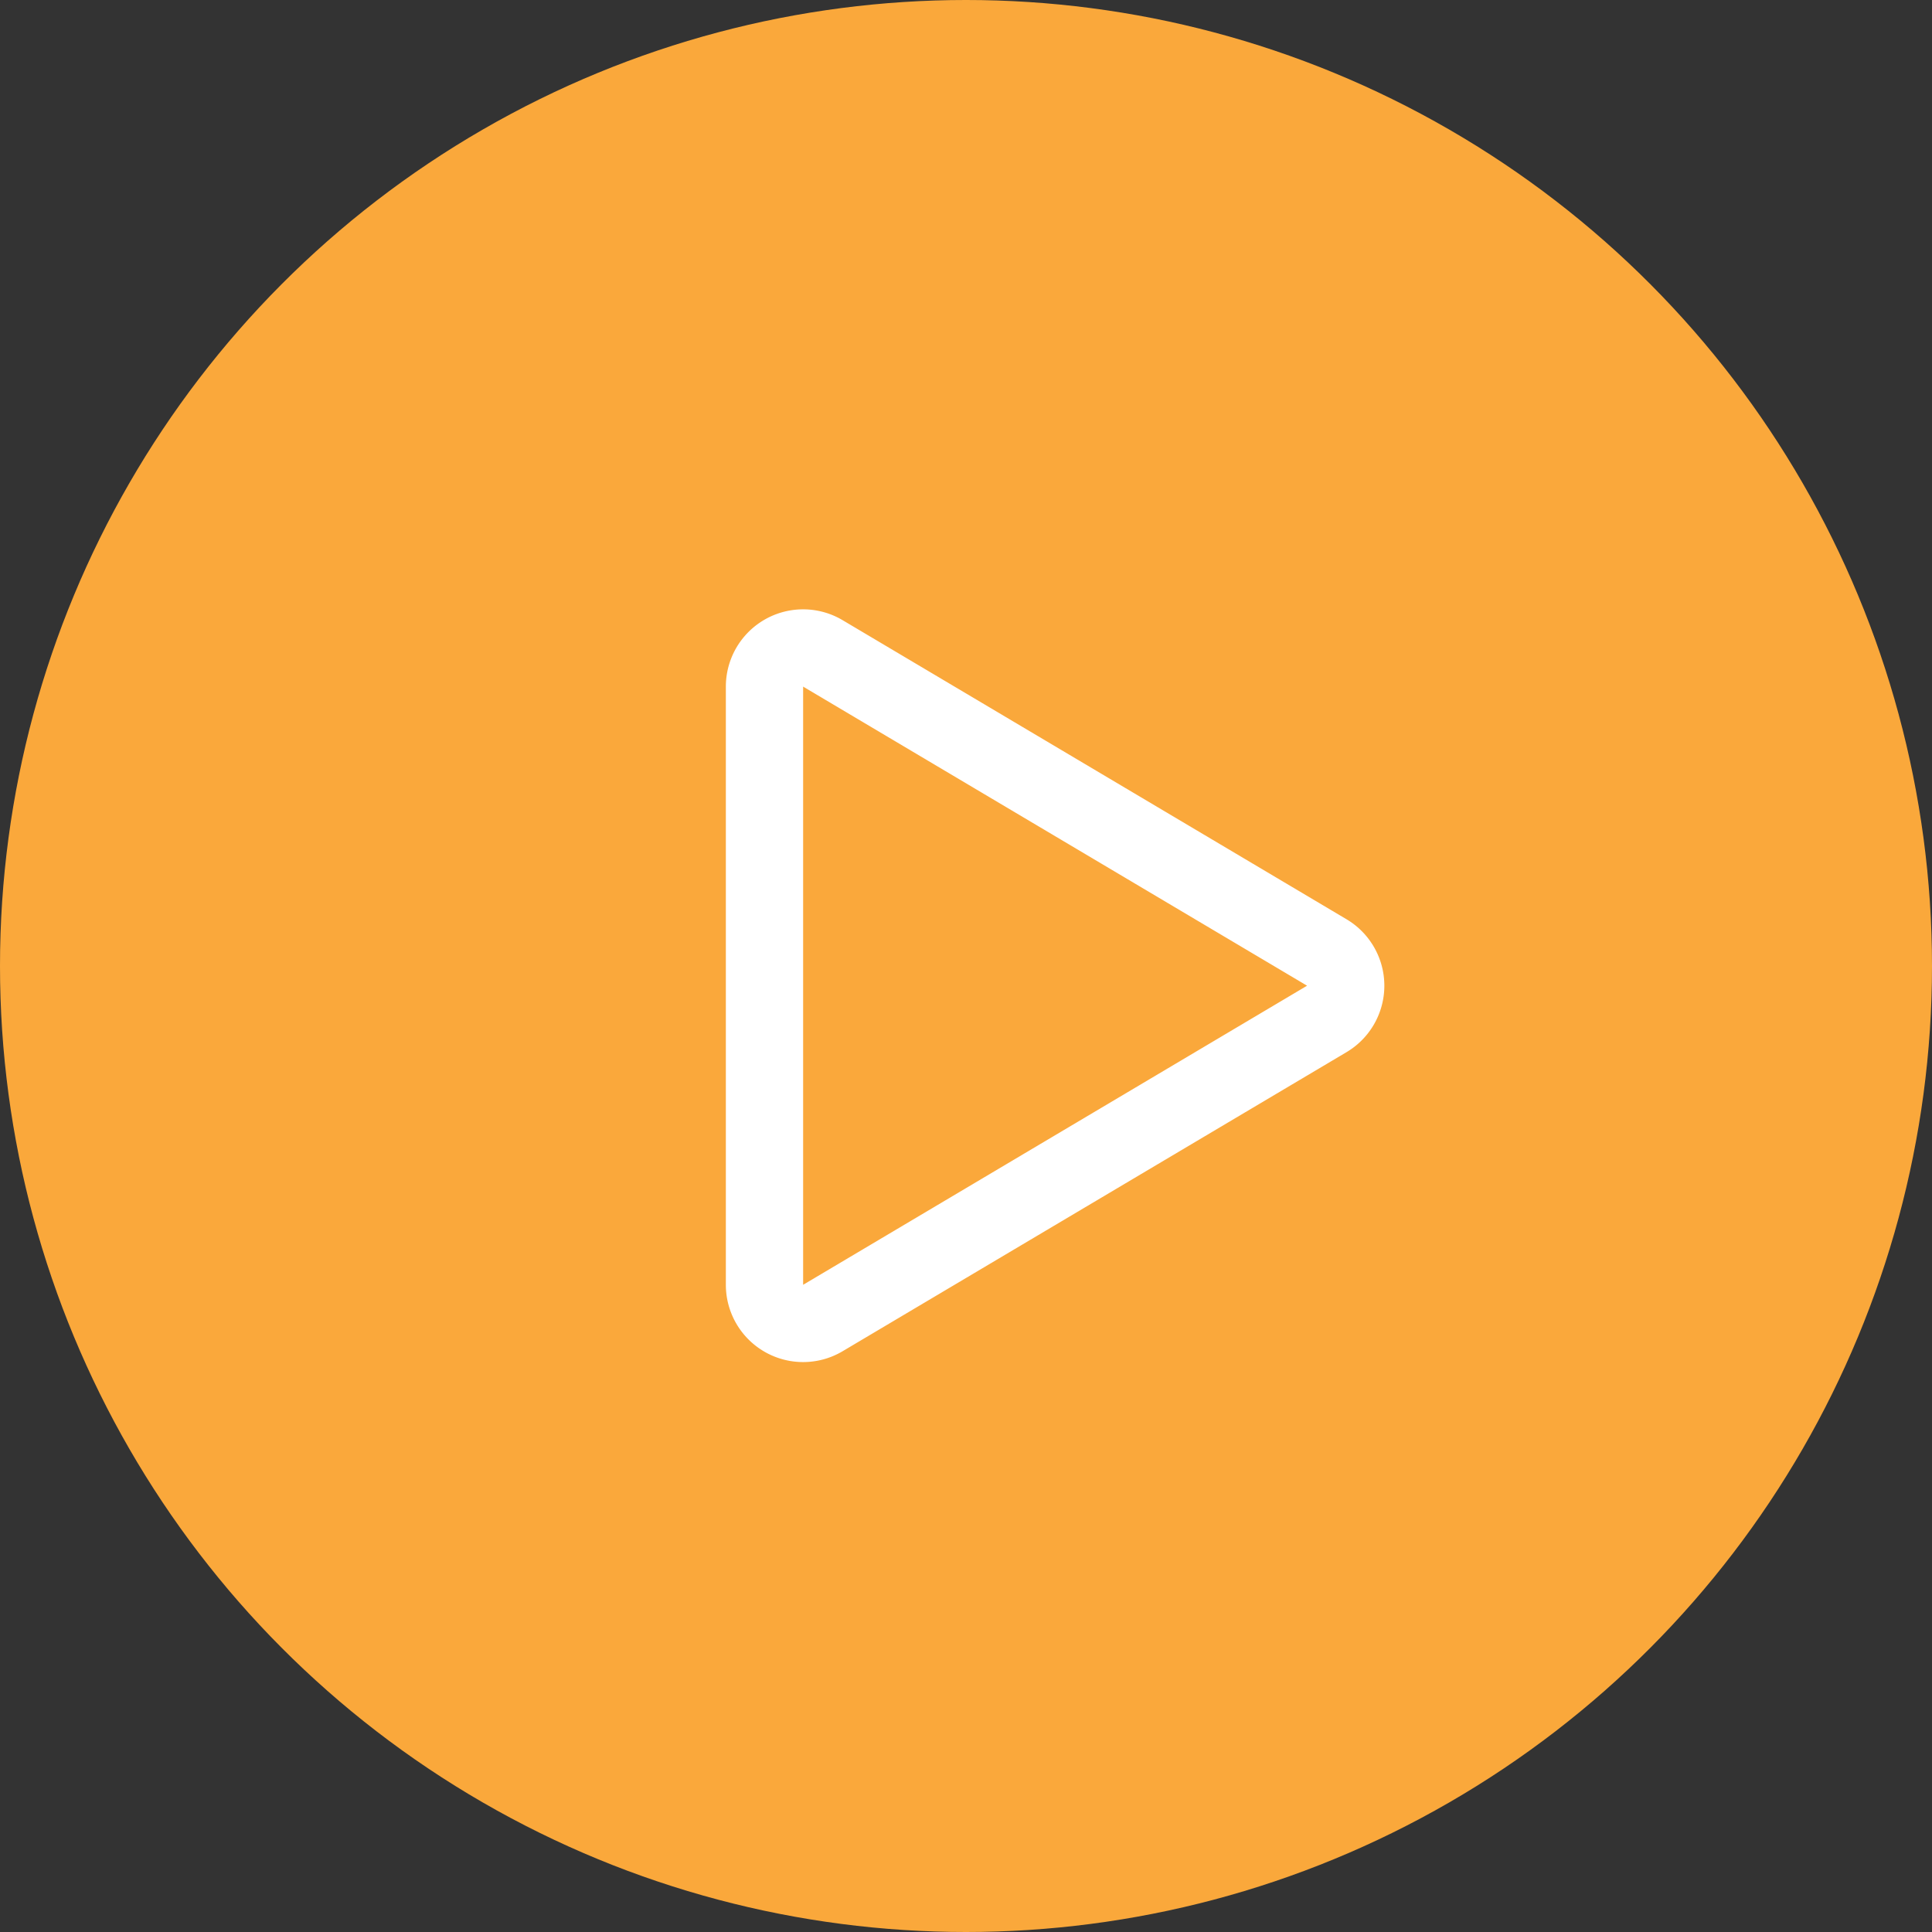
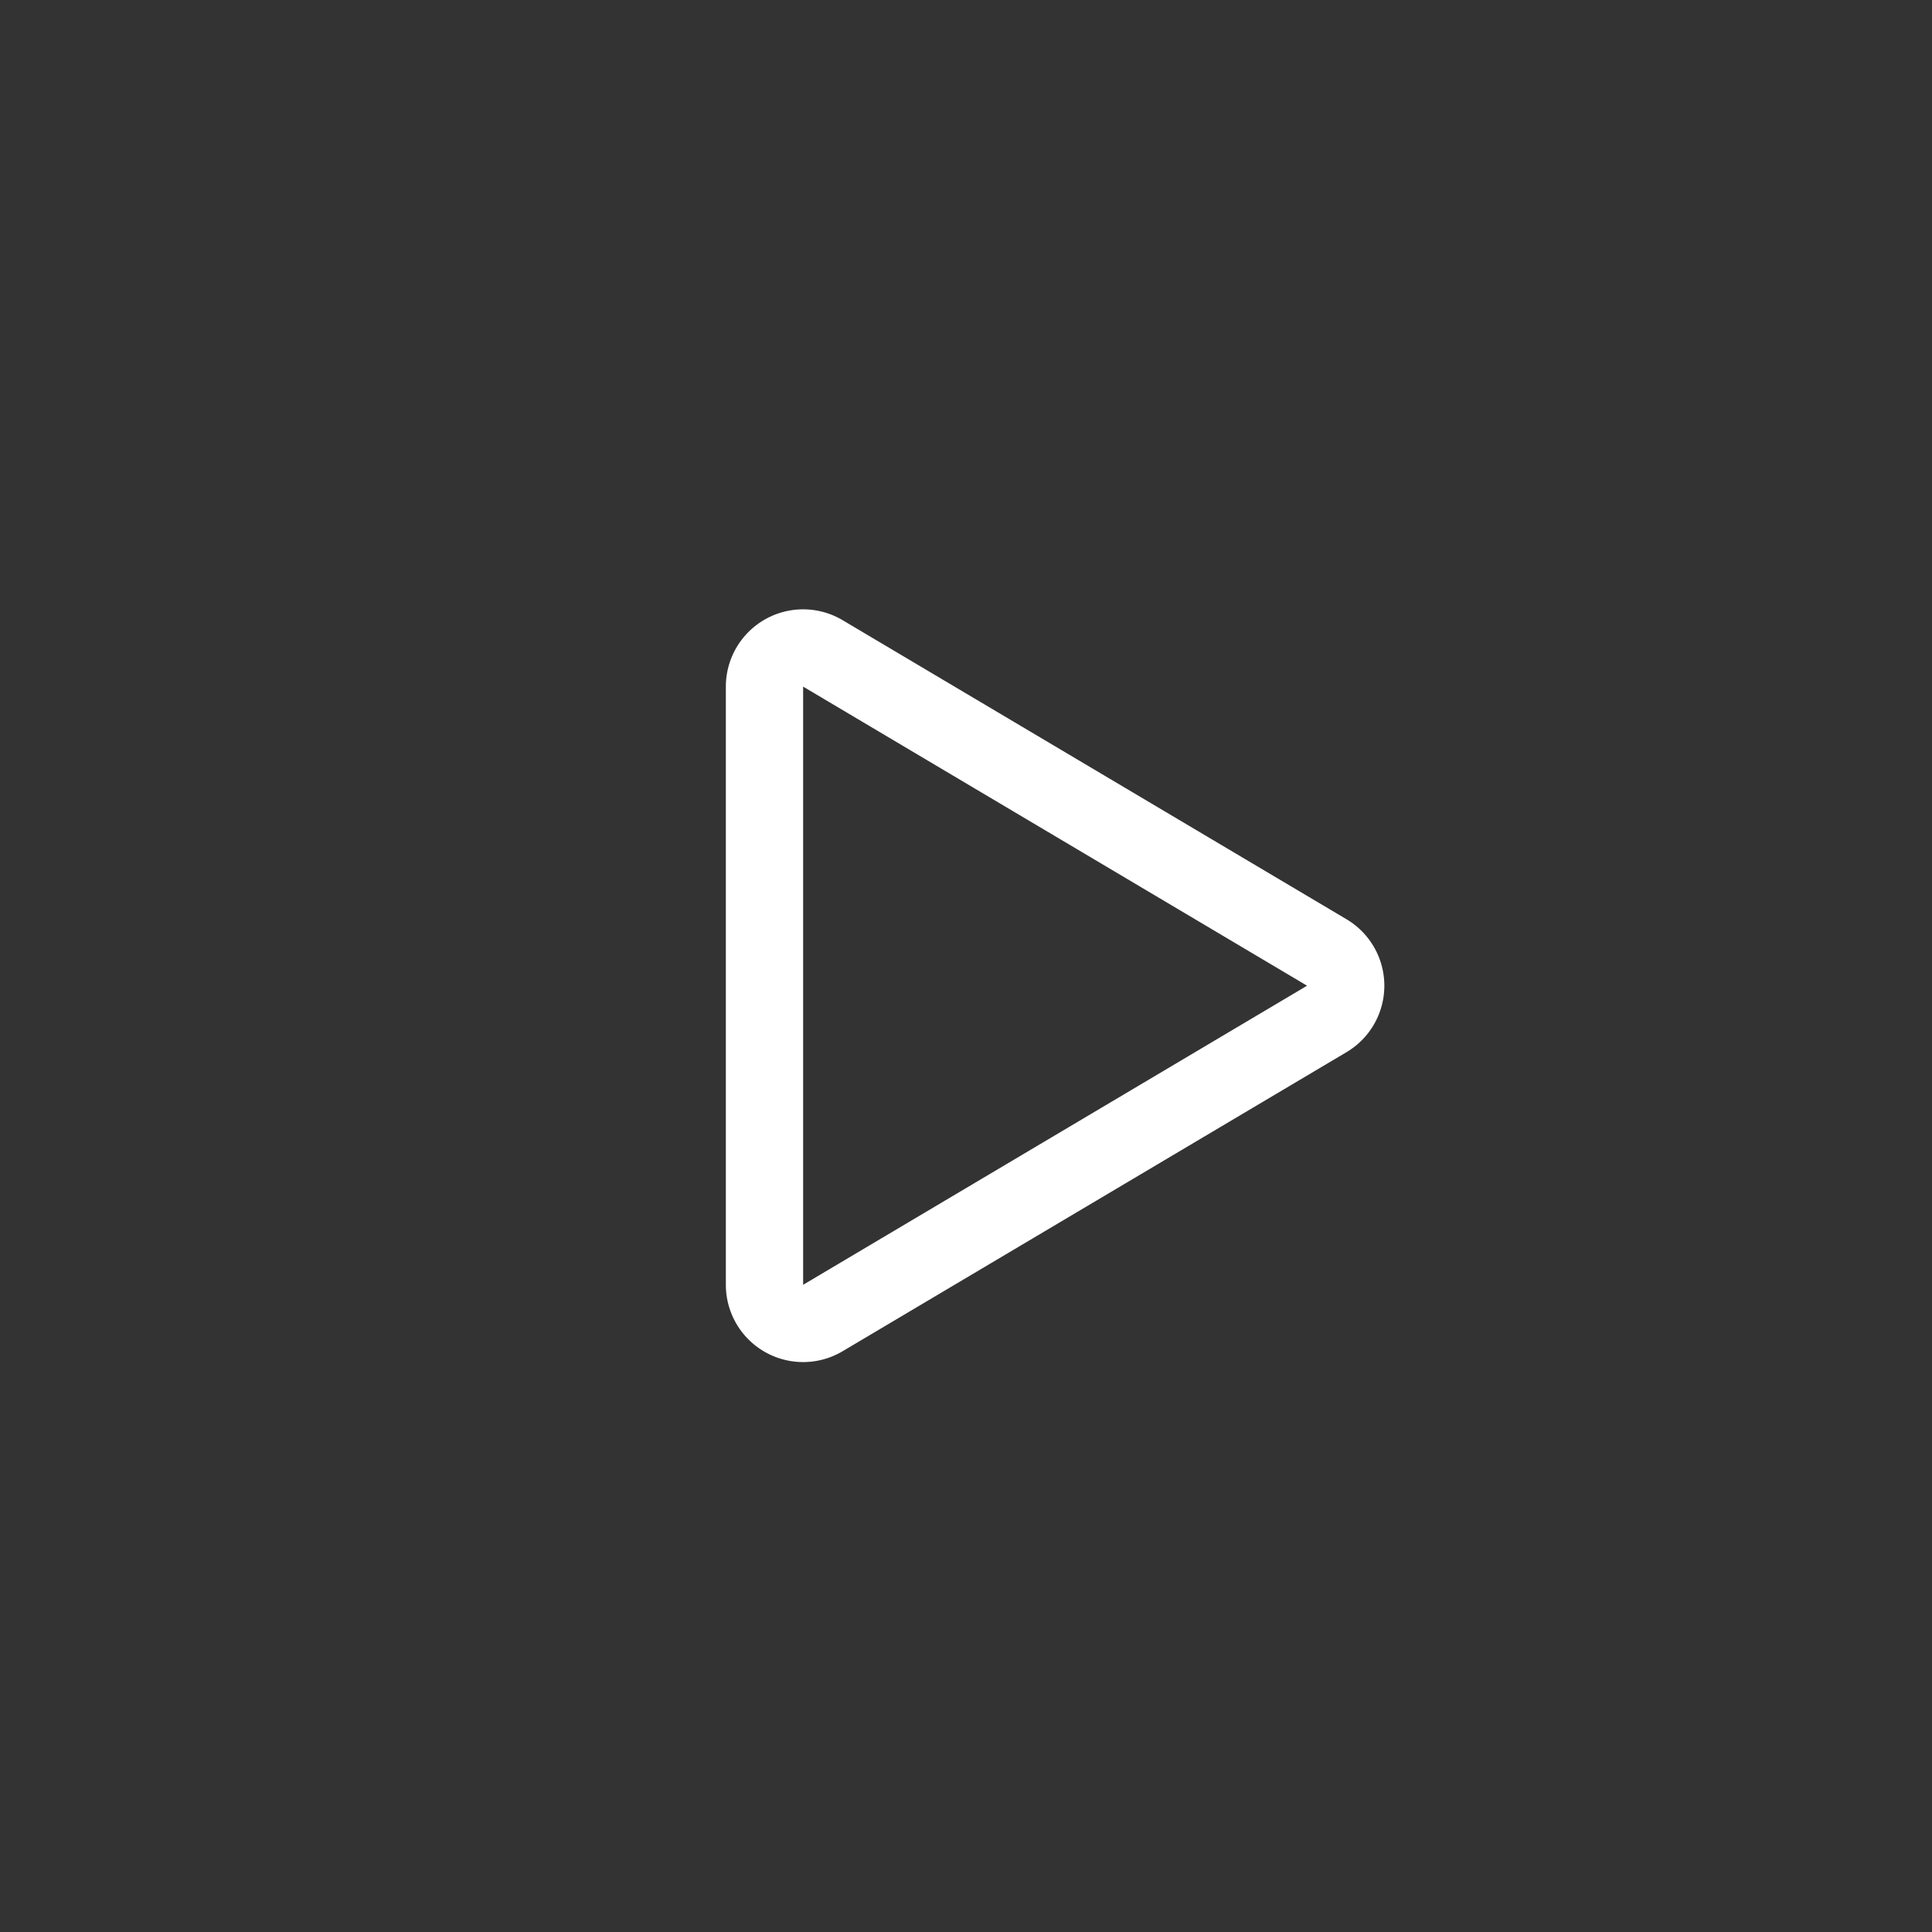
<svg xmlns="http://www.w3.org/2000/svg" width="50" height="50" viewBox="0 0 50 50">
  <rect x="0" y="0" width="50" height="50" fill="#333333" stroke="none" />
  <g id="video_icon_50px" data-name="video icon 50px" transform="translate(-302 -173)">
-     <circle id="Ellipse_998" data-name="Ellipse 998" cx="25" cy="25" r="25" transform="translate(302 173)" fill="#faa83b" />
    <path id="Polygon_32" data-name="Polygon 32" d="M8.64,1.448a1,1,0,0,1,1.72,0L18.1,14.489A1,1,0,0,1,17.243,16H1.757A1,1,0,0,1,.9,14.489Z" transform="translate(337.785 189.01) rotate(90)" fill="none" stroke="#fff" stroke-width="2" />
  </g>
</svg>